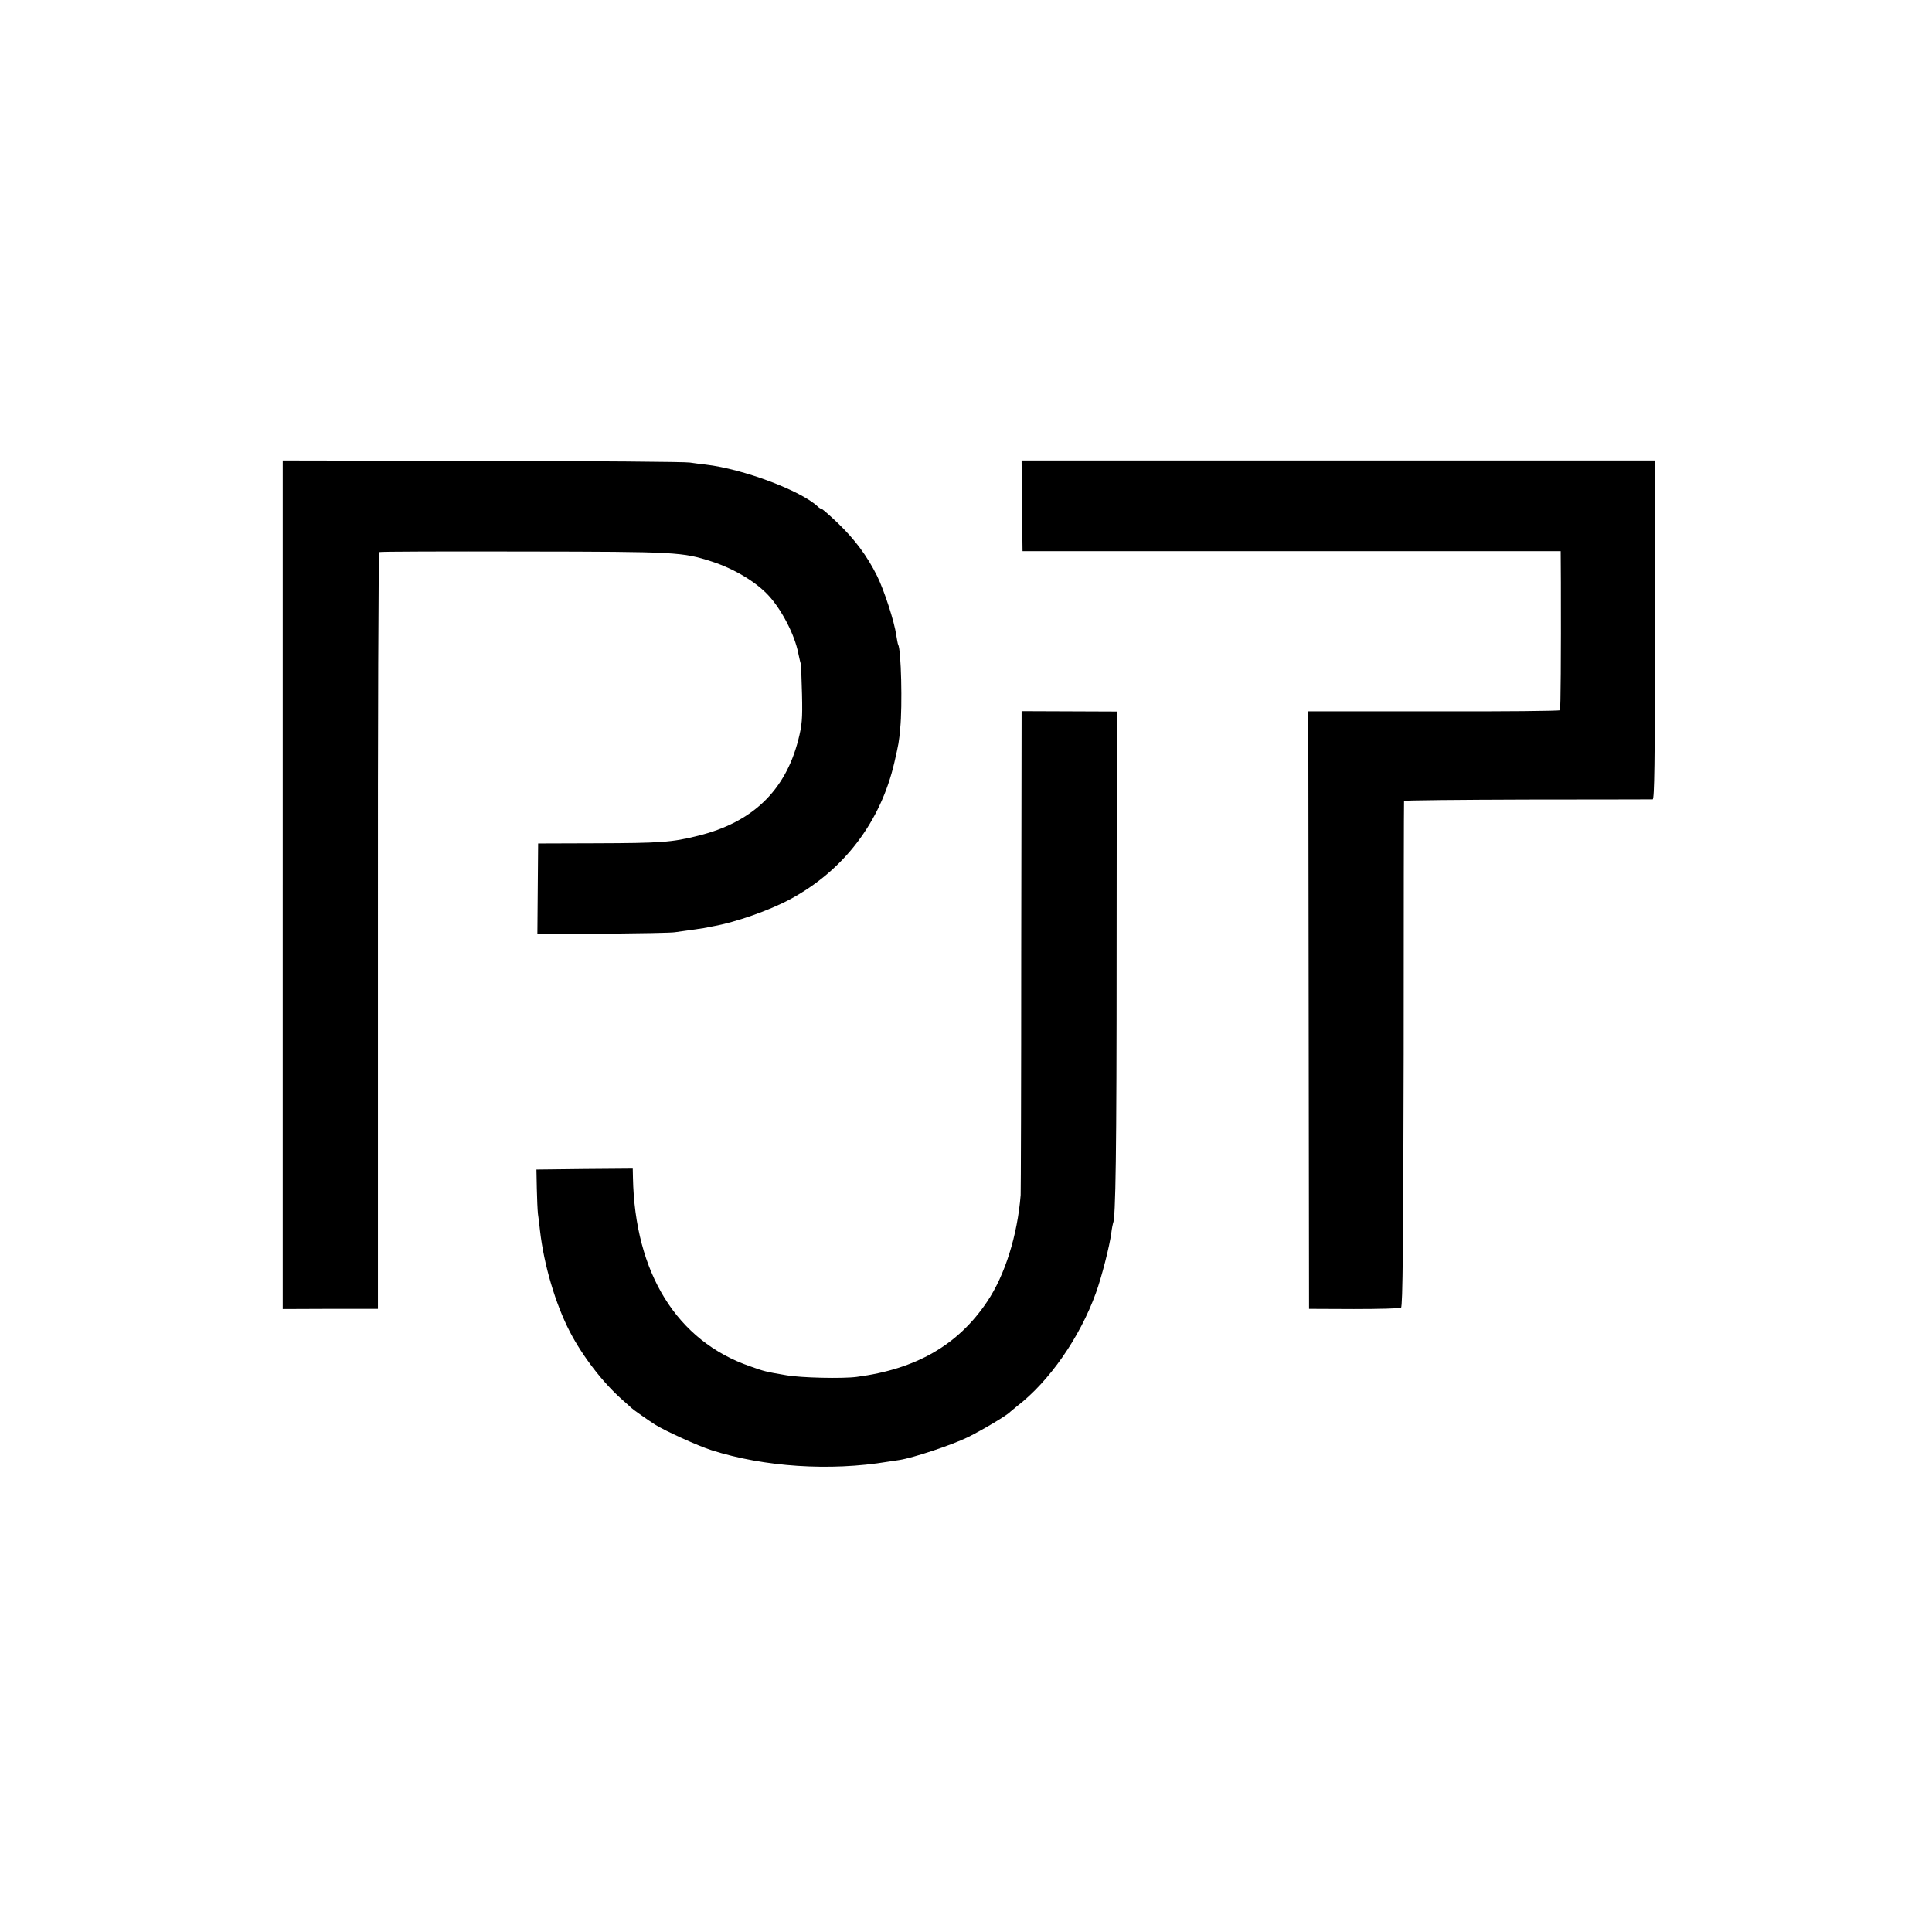
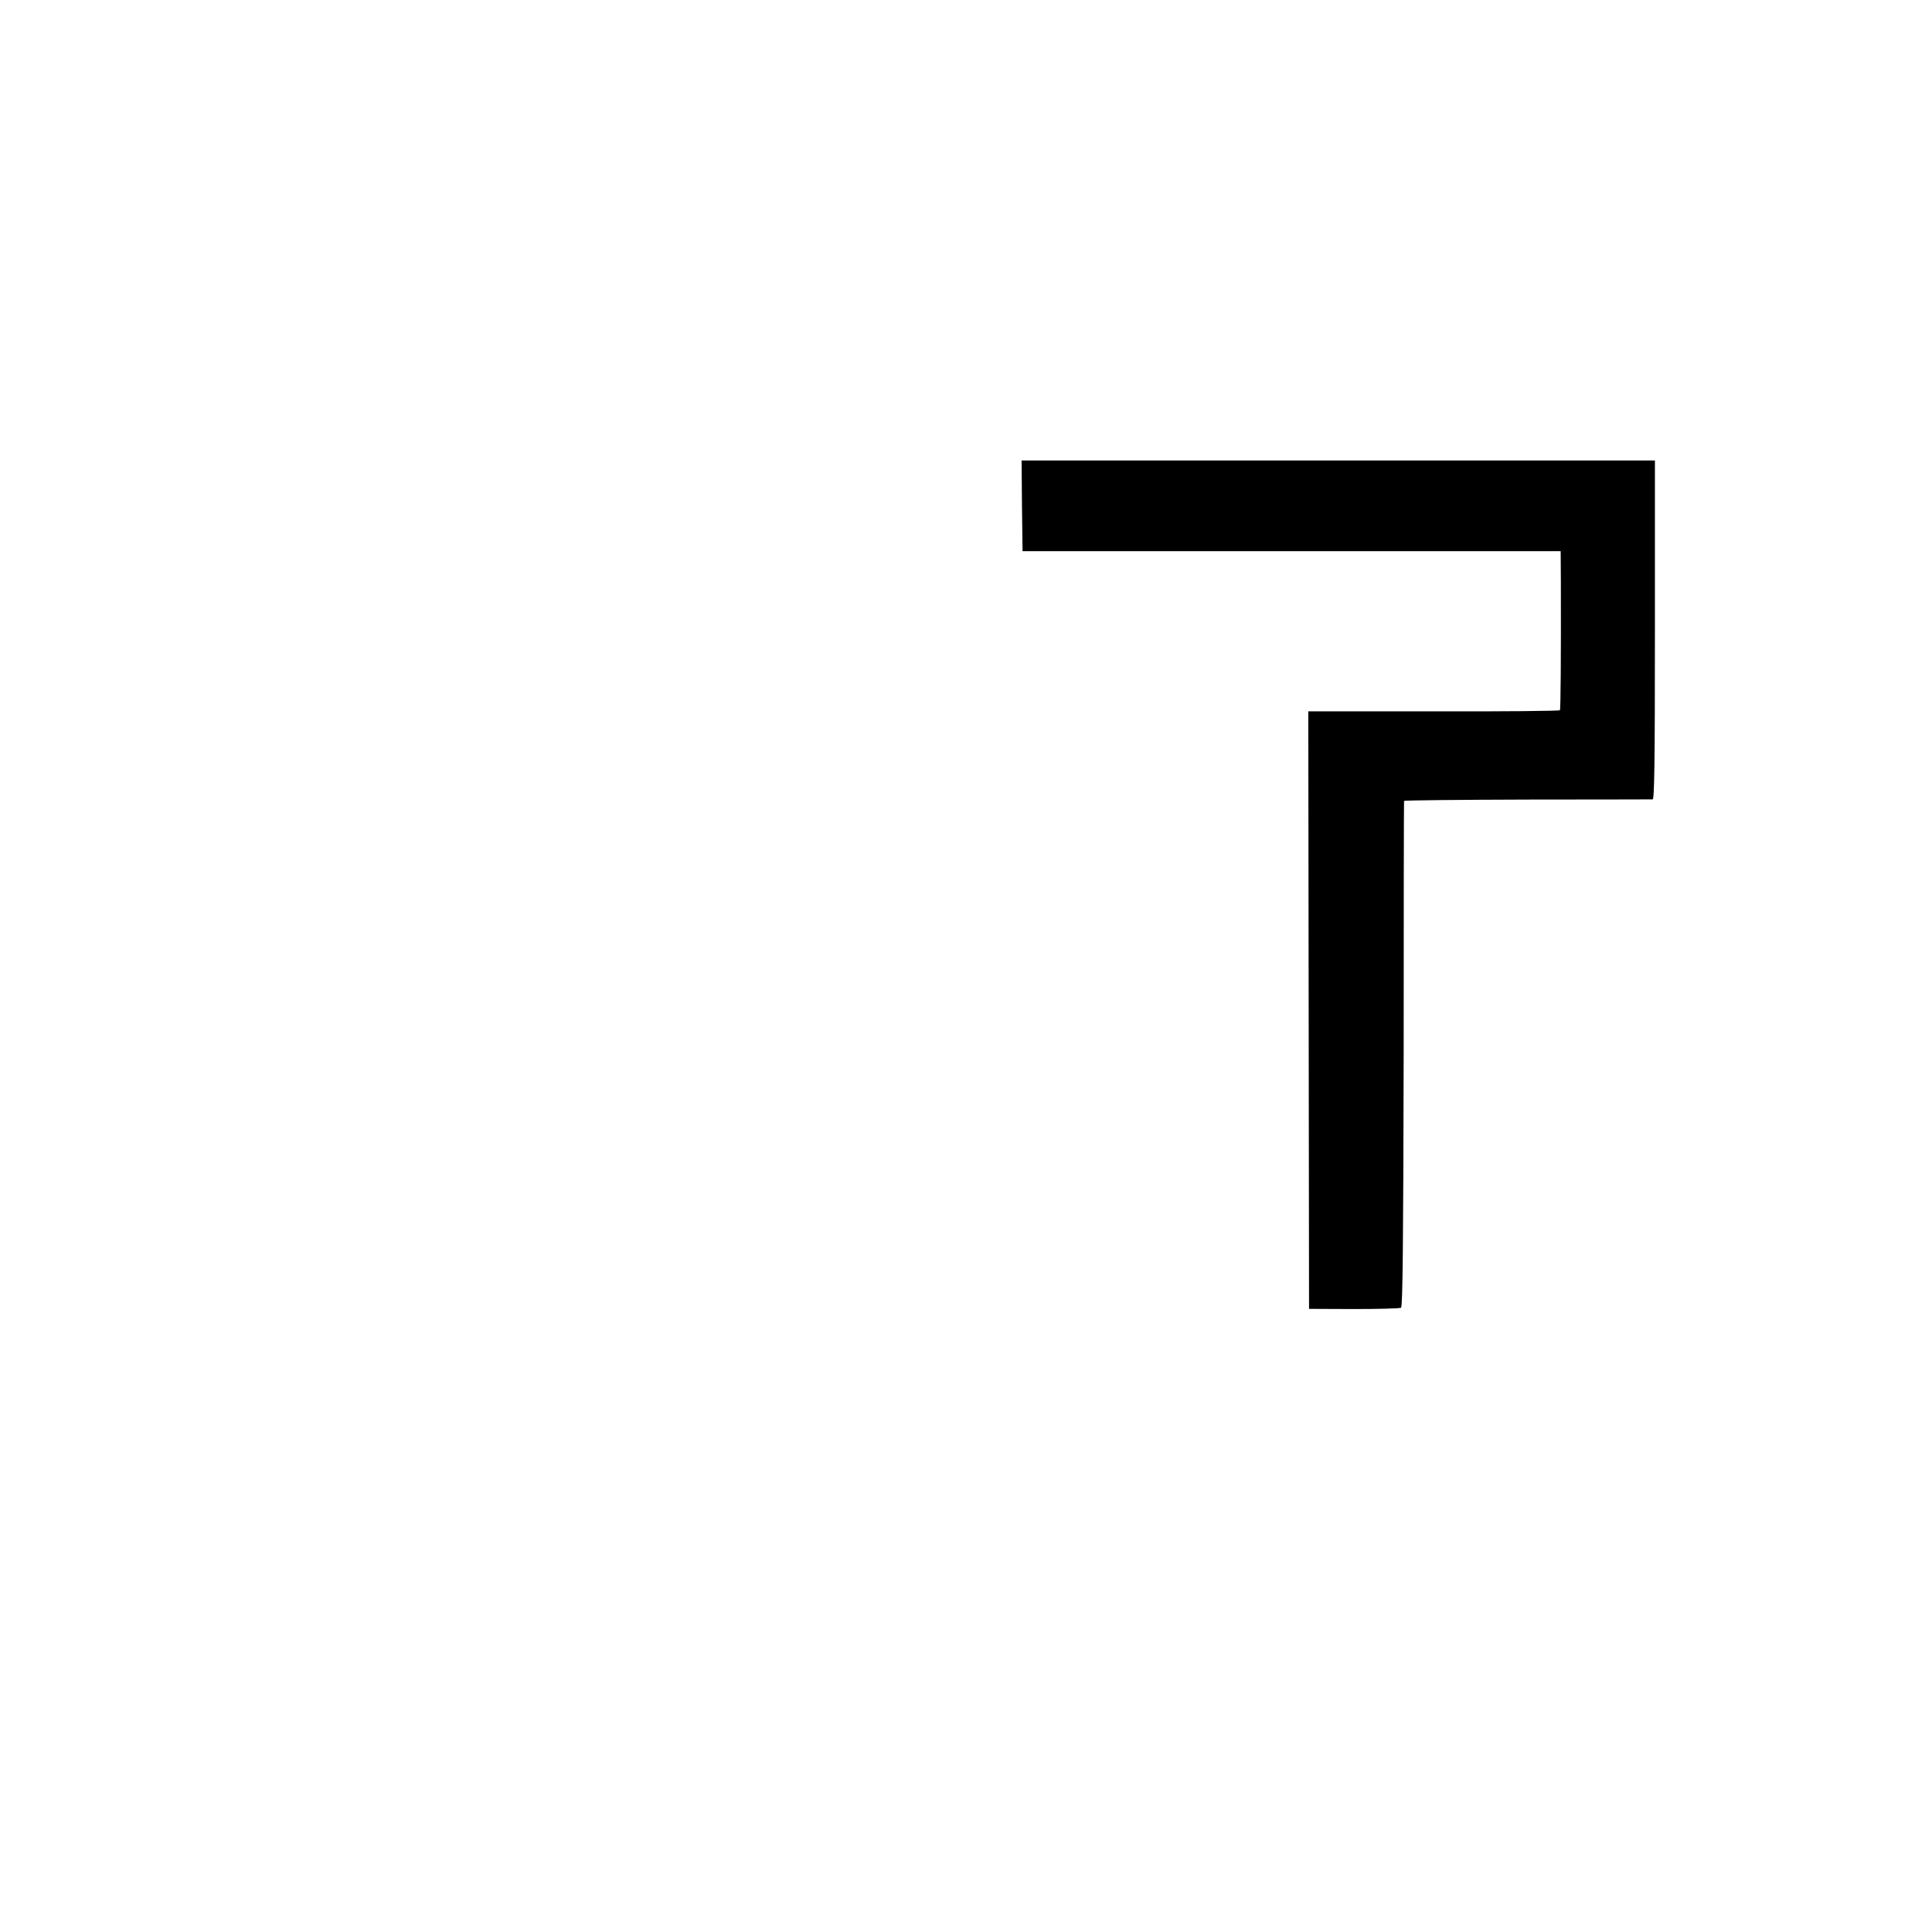
<svg xmlns="http://www.w3.org/2000/svg" version="1.0" width="1025pt" height="1025pt" viewBox="0 0 1025 1025" preserveAspectRatio="xMidYMid meet">
  <g transform="translate(0,1025) scale(0.1,-0.1)" fill="#000000" stroke="none">
-     <path d="M1500 5556 l0 -2251 252 1 253 0 0 2005 c-1 1102 3 2007 7 2010 5 3 351 4 771 3 812 -1 837 -3 993 -53 118 -38 235 -108 302 -181 70 -76 138 -208 157 -305 5 -22 10 -47 13 -55 2 -8 5 -82 7 -165 3 -131 0 -162 -20 -241 -69 -269 -243 -437 -531 -508 -139 -35 -199 -39 -544 -40 l-305 -1 -2 -241 -2 -241 352 3 c194 2 363 5 377 8 14 2 49 7 79 11 30 4 63 9 75 11 12 2 35 7 51 10 118 21 297 84 405 142 286 153 482 411 555 727 23 101 24 105 31 181 12 119 5 419 -11 444 -2 3 -6 26 -10 50 -10 72 -64 238 -102 315 -53 106 -117 192 -206 278 -44 42 -84 77 -88 77 -4 0 -14 6 -21 13 -89 84 -395 199 -593 222 -27 3 -66 8 -85 11 -19 4 -513 8 -1097 9 l-1063 2 0 -2251z" />
    <path d="M5422 7566 l3 -240 1428 0 1427 0 1 -166 c1 -395 -1 -672 -5 -678 -2 -4 -304 -7 -670 -6 l-665 0 2 -1585 2 -1585 238 -1 c132 0 244 3 250 7 9 5 12 346 14 1345 0 736 1 1341 2 1344 1 3 295 6 654 7 358 0 658 1 665 1 9 1 12 188 12 899 l0 899 -1680 0 -1680 0 2 -241z" />
-     <path d="M5418 5206 c0 -699 -2 -1282 -3 -1296 -17 -213 -83 -425 -178 -566 -154 -230 -377 -358 -692 -399 -76 -10 -297 -5 -375 9 -111 19 -114 20 -190 47 -389 134 -612 494 -622 1002 l-1 47 -255 -2 -256 -3 2 -100 c1 -55 4 -116 6 -135 3 -19 8 -60 11 -90 21 -182 82 -388 158 -535 68 -131 175 -270 278 -361 24 -21 46 -41 49 -44 5 -6 92 -67 125 -88 52 -33 228 -113 300 -136 279 -89 628 -112 936 -61 13 2 40 6 60 9 73 11 277 79 364 121 78 39 210 117 225 135 3 3 19 16 35 29 171 131 334 365 419 601 30 82 73 249 82 320 3 25 8 47 9 50 14 24 19 366 19 1455 l1 1260 -252 1 -253 1 -2 -1271z" />
  </g>
</svg>